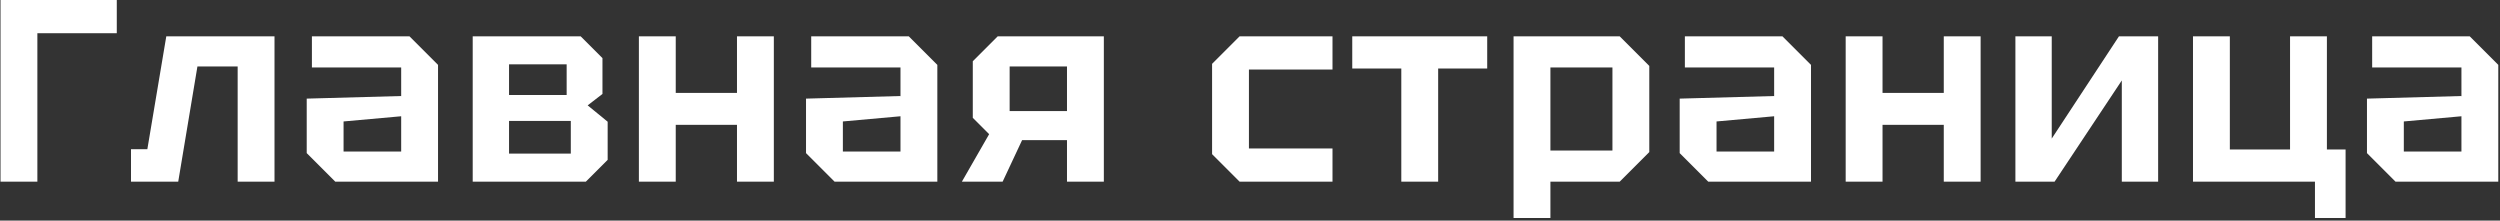
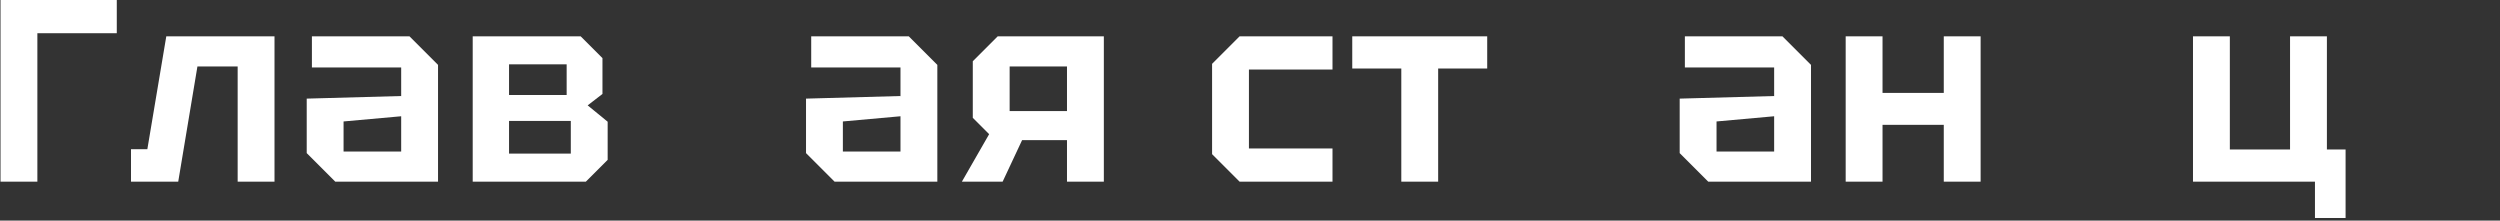
<svg xmlns="http://www.w3.org/2000/svg" width="578" height="51" viewBox="0 0 578 51" fill="none">
  <rect x="0" y="0" width="578" height="51" fill="#333333" stroke="none" />
  <path d="M0.12 42V0H27V7.68H8.64V42H0.12Z" fill="white" />
  <path d="M63.466 8.4V42H54.946V15.36H45.646L41.206 42H30.286V34.5H34.066L38.446 8.4H63.466Z" fill="white" />
  <path d="M70.913 35.4V22.8L92.753 22.2V15.6H72.113V8.4H94.673L101.273 15V42H77.513L70.913 35.4ZM79.433 28.08V35.04H92.753V26.88L79.433 28.08Z" fill="white" />
  <path d="M109.29 8.4H134.25L139.29 13.44V21.72L135.87 24.36L140.49 28.14V36.96L135.45 42H109.29V8.4ZM117.69 21.96H131.01V14.88H117.69V21.96ZM117.69 35.52H131.97V27.96H117.69V35.52Z" fill="white" />
-   <path d="M147.711 42V8.4H156.231V21.48H170.391V8.4H178.911V42H170.391V28.86H156.231V42H147.711Z" fill="white" />
  <path d="M186.352 35.4V22.8L208.192 22.2V15.6H187.552V8.4H210.112L216.712 15V42H192.952L186.352 35.4ZM194.872 28.08V35.04H208.192V26.88L194.872 28.08Z" fill="white" />
  <path d="M233.429 25.68H246.689V15.36H233.429V25.68ZM224.909 27.24V14.16L230.669 8.4H255.209V42H246.689V32.4H236.309L231.809 42H222.389L228.689 31.02L224.909 27.24Z" fill="white" />
  <path d="M280.233 35.64V14.76L286.593 8.4H308.073V16.08H288.753V34.32H308.073V42H286.593L280.233 35.64Z" fill="white" />
  <path d="M332.502 42H323.982V15.84H312.642V8.4H343.842V15.84H332.502V42Z" fill="white" />
-   <path d="M349.936 50.4V8.4H374.476L381.316 15.24V35.16L374.476 42H358.456V50.4H349.936ZM372.796 15.6H358.456V34.8H372.796V15.6Z" fill="white" />
  <path d="M388.343 35.4V22.8L410.183 22.2V15.6H389.543V8.4H412.103L418.703 15V42H394.943L388.343 35.4ZM396.863 28.08V35.04H410.183V26.88L396.863 28.08Z" fill="white" />
  <path d="M426.72 42V8.4H435.24V21.48H449.4V8.4H457.92V42H449.4V28.86H435.24V42H426.72Z" fill="white" />
-   <path d="M498.961 42H490.561V18.6L475.021 42H465.961V8.4H474.361V32.04L489.901 8.4H498.961V42Z" fill="white" />
  <path d="M537.979 8.4V34.56H542.299V50.4H535.219V42H507.019V8.4H515.539V34.56H529.459V8.4H537.979Z" fill="white" />
-   <path d="M547.243 35.4V22.8L569.083 22.2V15.6H548.443V8.4H571.003L577.603 15V42H553.843L547.243 35.4ZM555.763 28.08V35.04H569.083V26.88L555.763 28.08Z" fill="white" />
</svg>